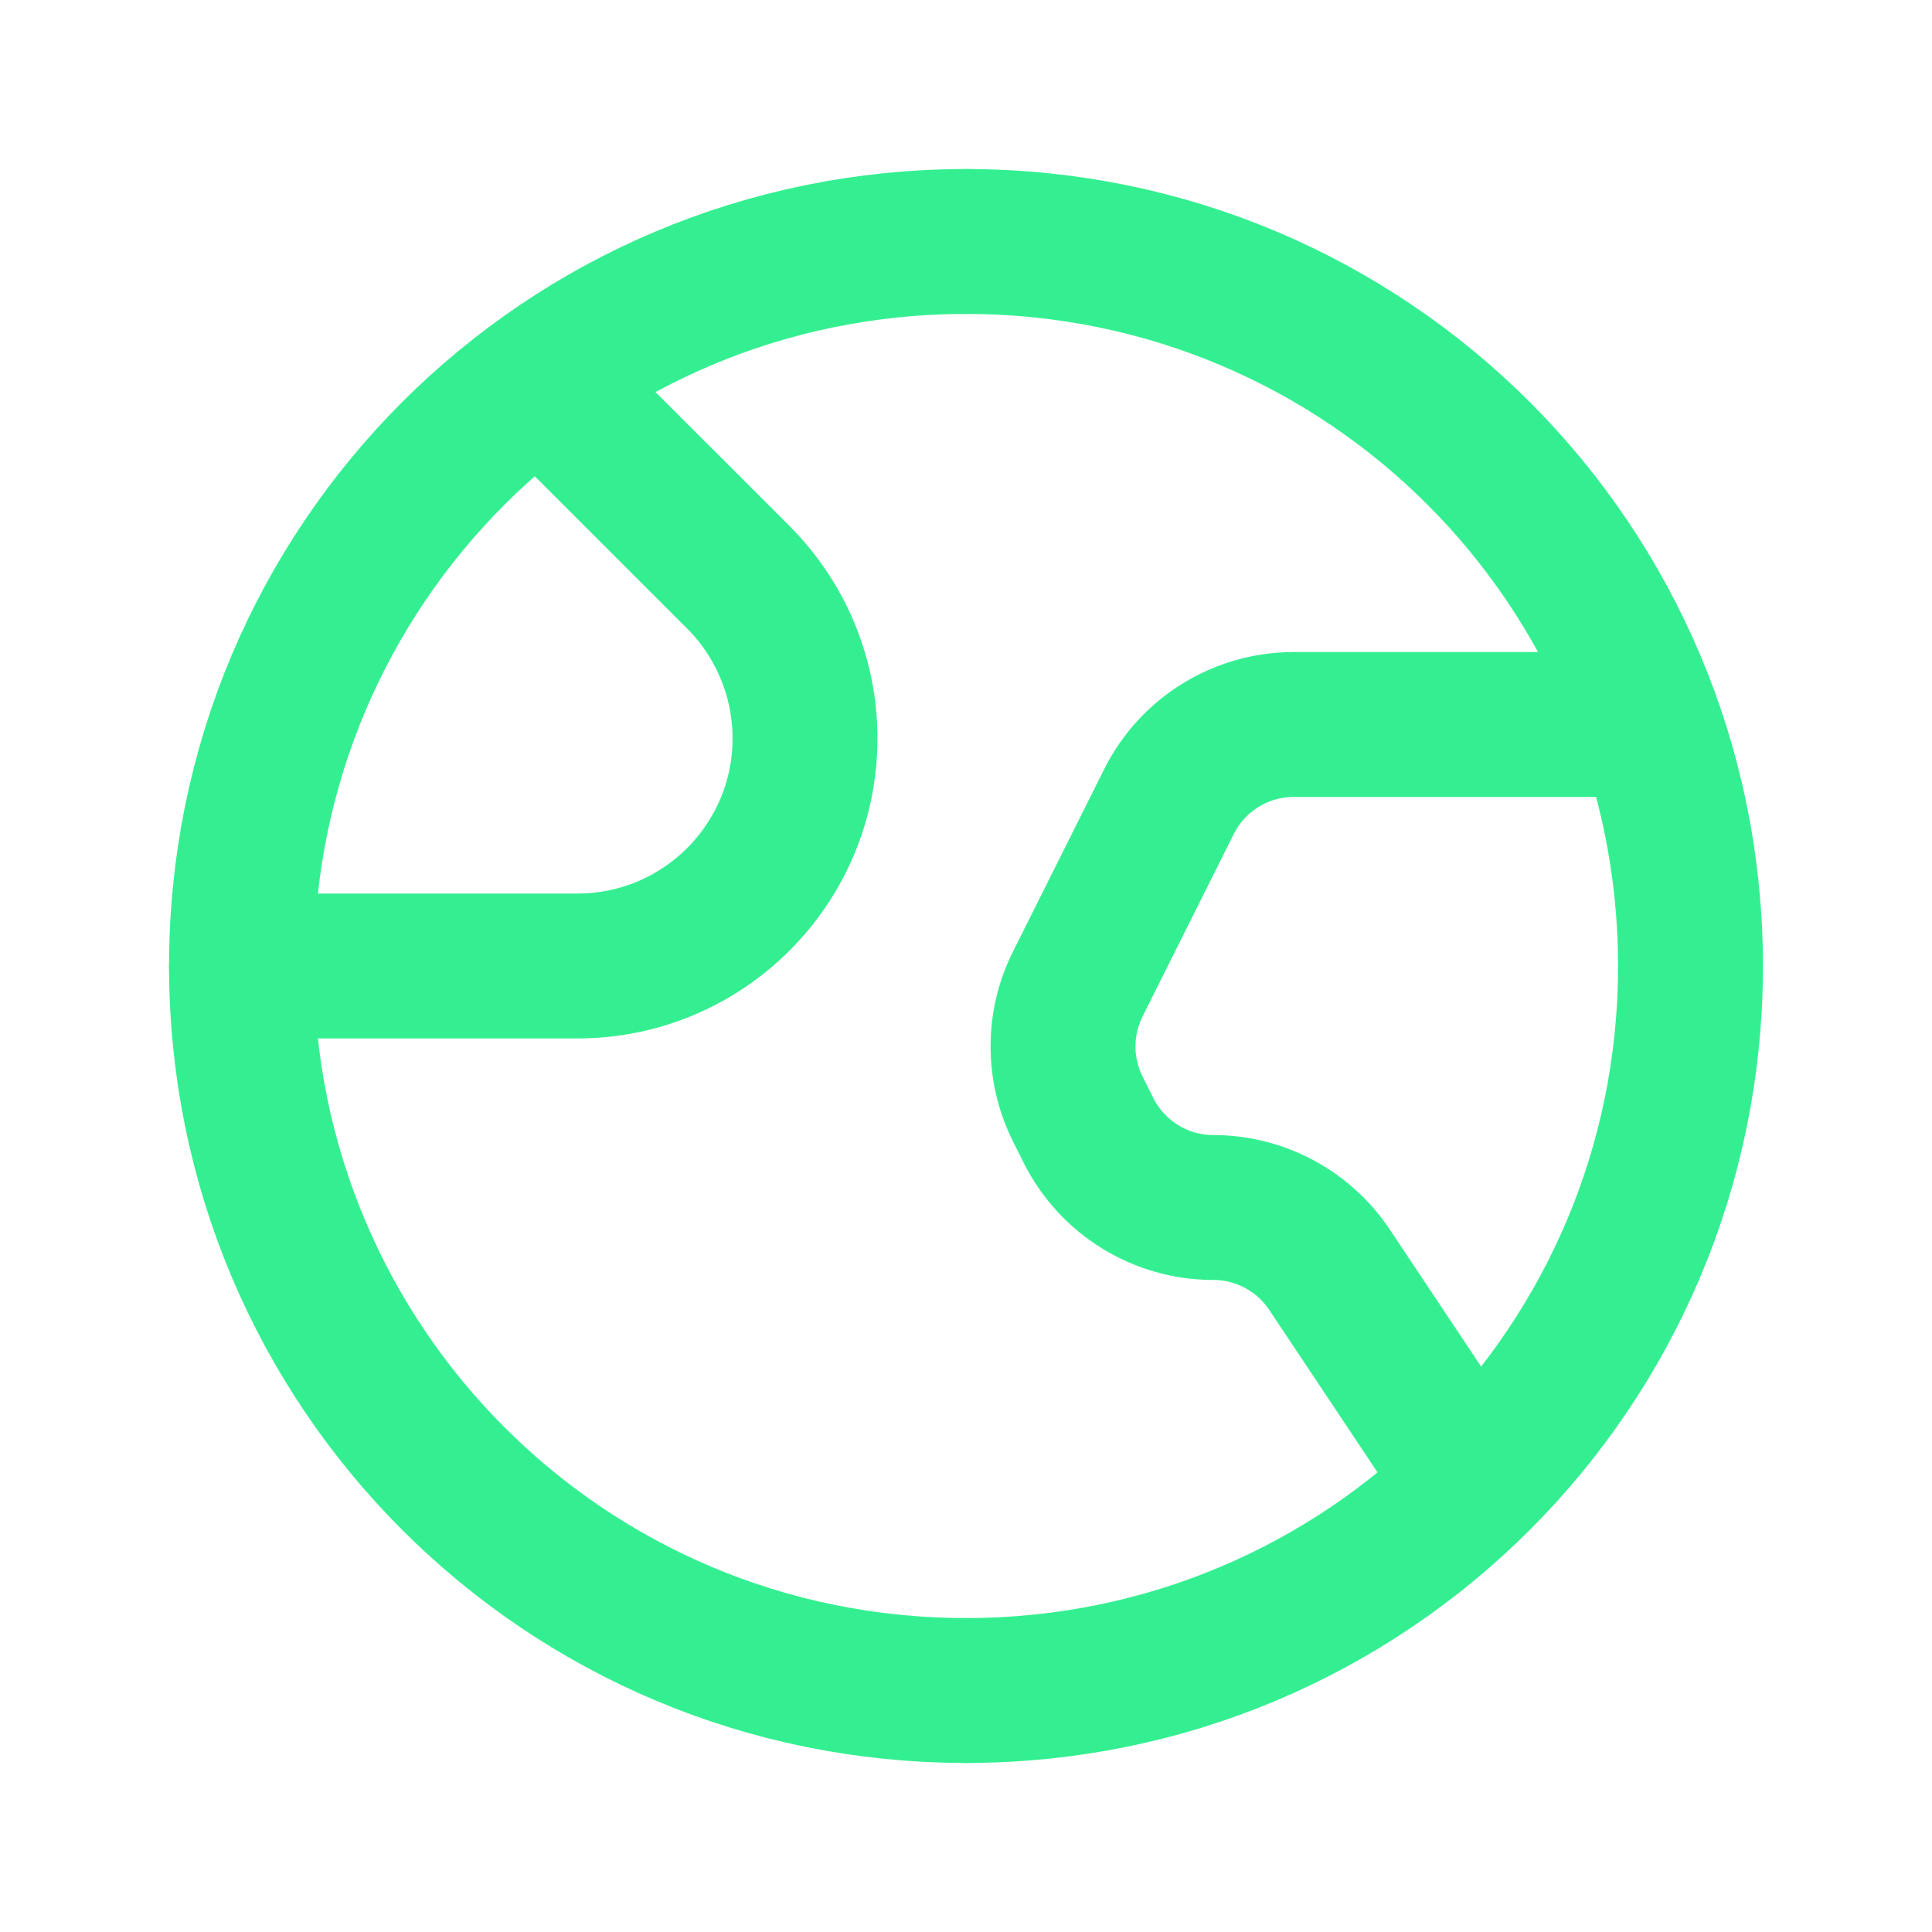
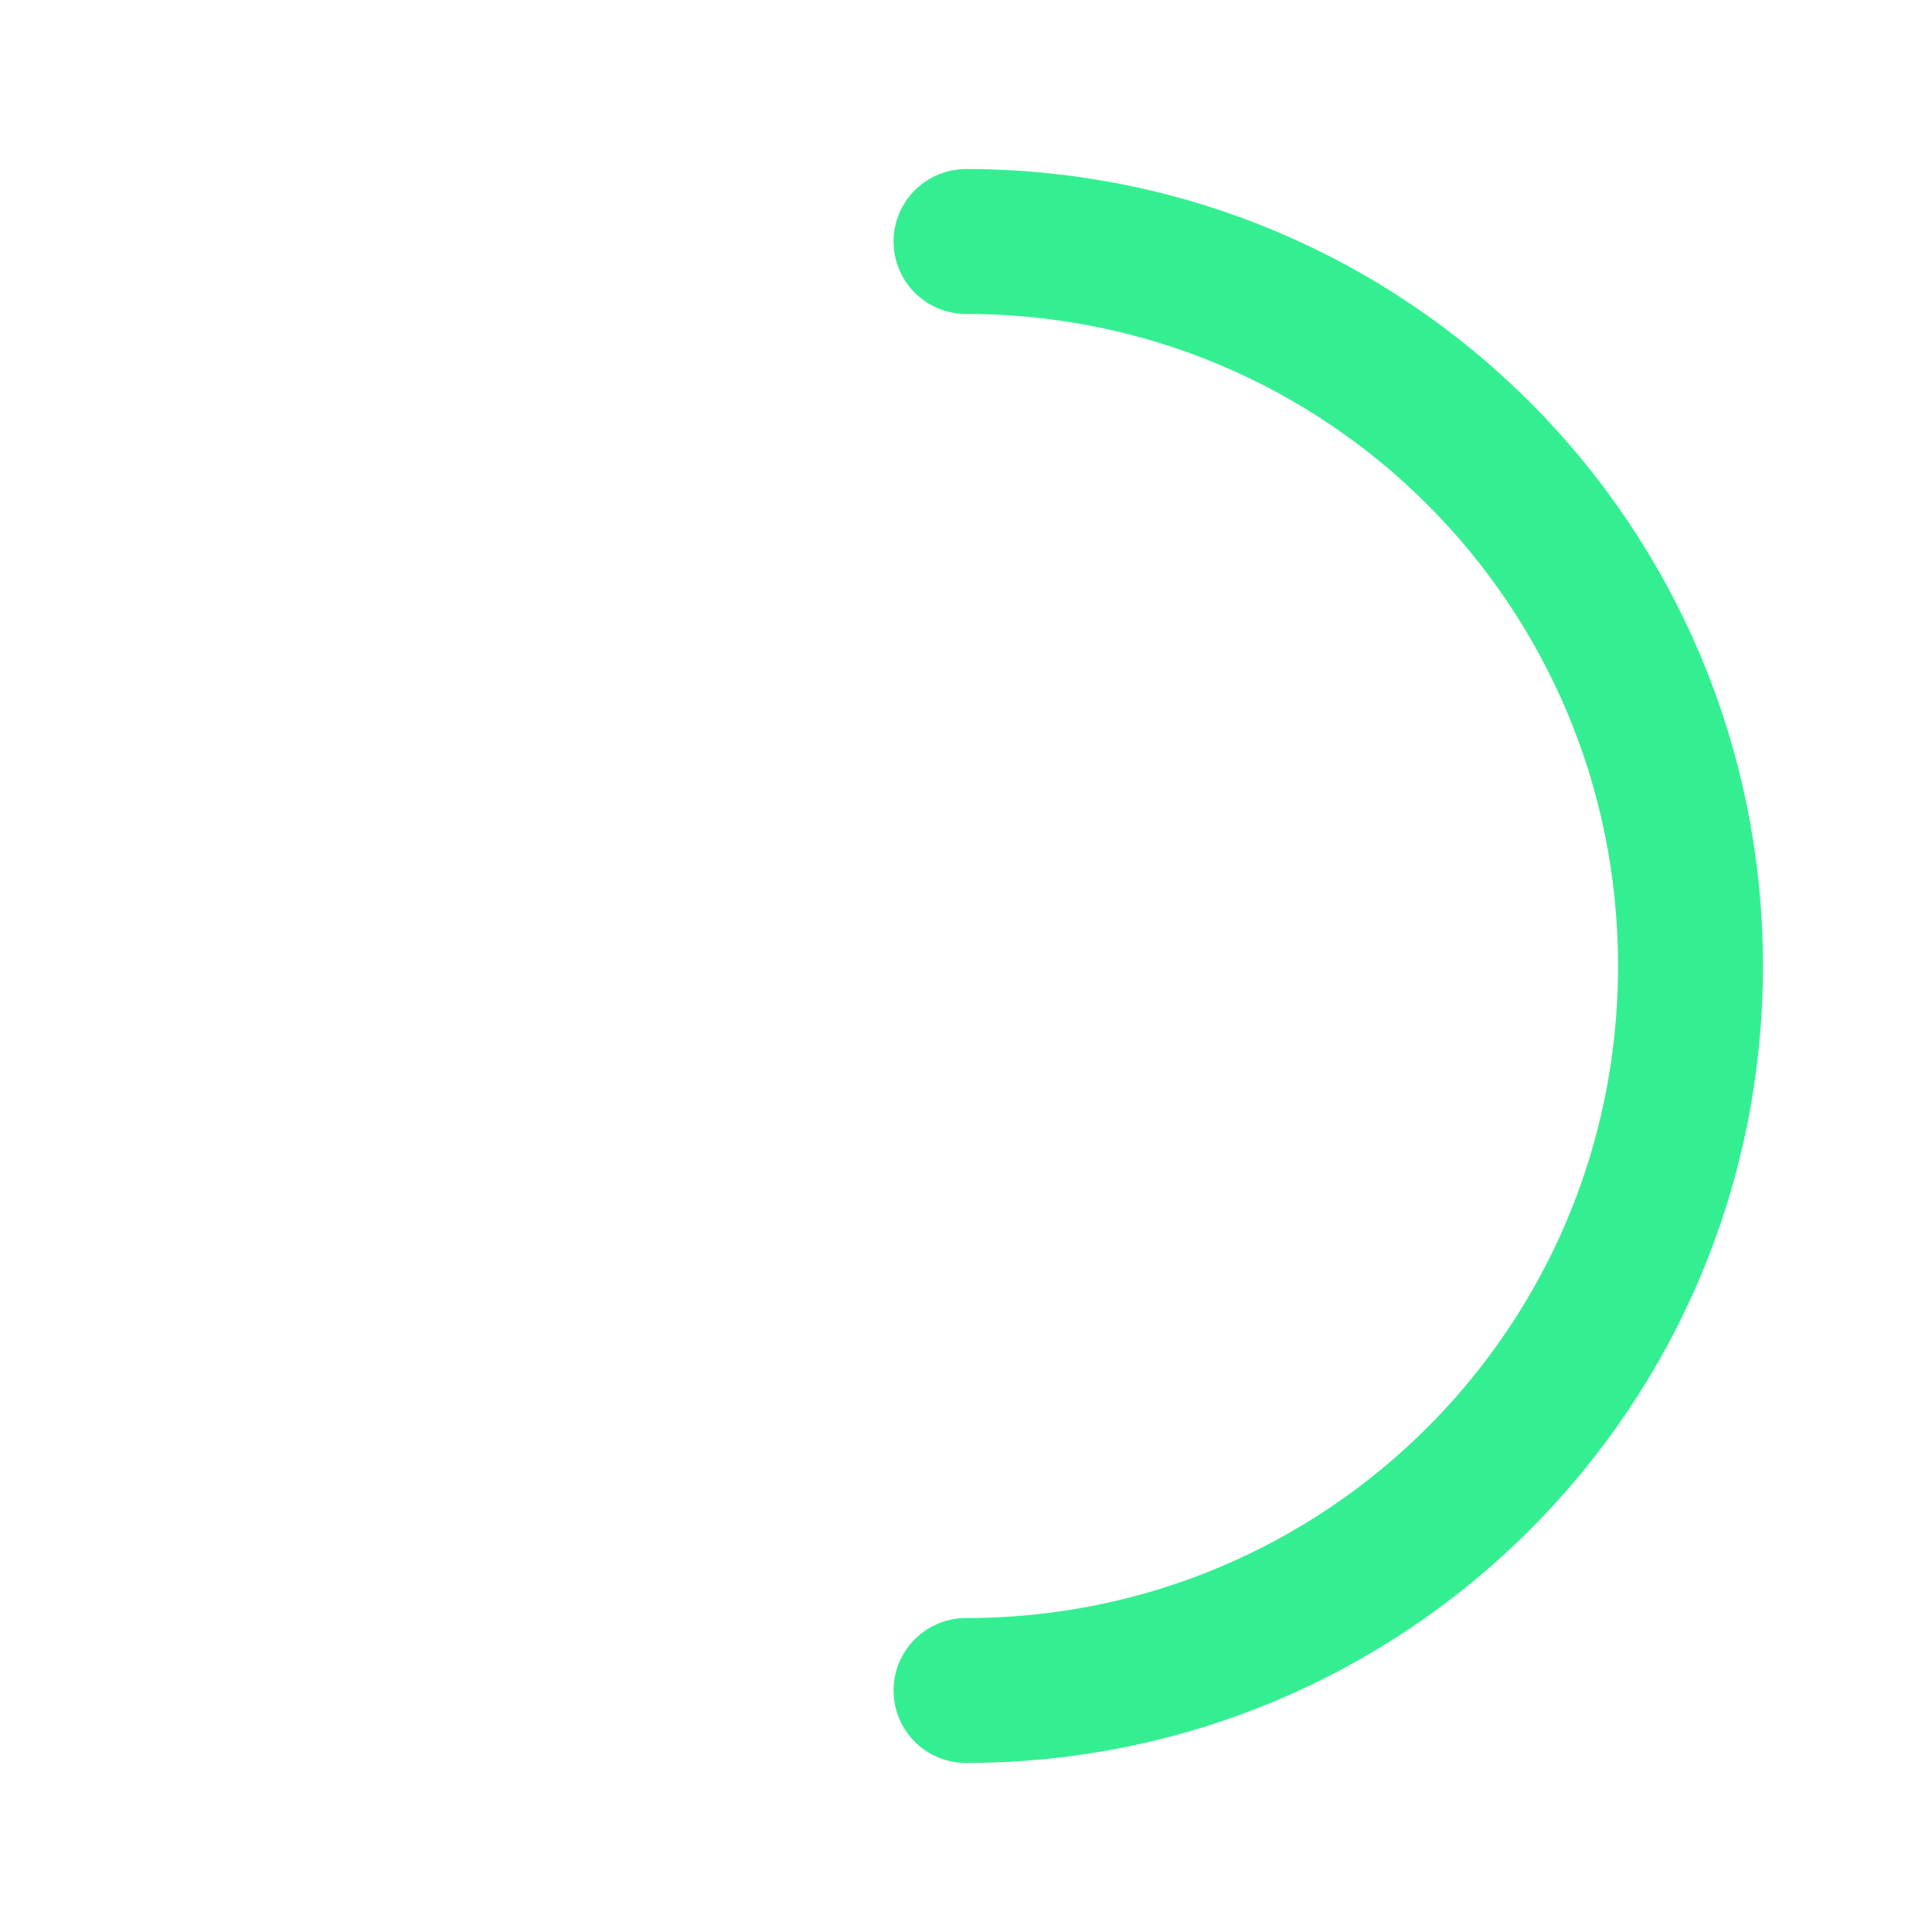
<svg xmlns="http://www.w3.org/2000/svg" width="40" height="40" viewBox="0 0 40 40" fill="none">
-   <path d="M5 20H11.953C14.557 20 16.667 17.89 16.667 15.287V15.287C16.667 14.037 16.17 12.837 15.287 11.953L11.195 7.862" stroke="#34EF91" stroke-width="3" stroke-linecap="round" stroke-linejoin="round" />
-   <path d="M30.487 30.73L27.526 26.288C26.989 25.483 26.087 25 25.12 25V25C24.026 25 23.026 24.382 22.535 23.402L22.314 22.958C21.907 22.145 21.907 21.187 22.314 20.373L24.202 16.597C24.691 15.618 25.692 15 26.787 15H34.134" stroke="#34EF91" stroke-width="3" stroke-linecap="round" stroke-linejoin="round" />
  <path d="M20 5C28.303 5 35 11.697 35 20C35 28.303 28.303 35 20 35" stroke="#34EF91" stroke-width="3" stroke-linecap="round" stroke-linejoin="round" />
-   <path d="M20 35C11.697 35 5 28.303 5 20C5 11.697 11.697 5 20 5" stroke="#34EF91" stroke-width="3" stroke-linecap="round" stroke-linejoin="round" />
</svg>